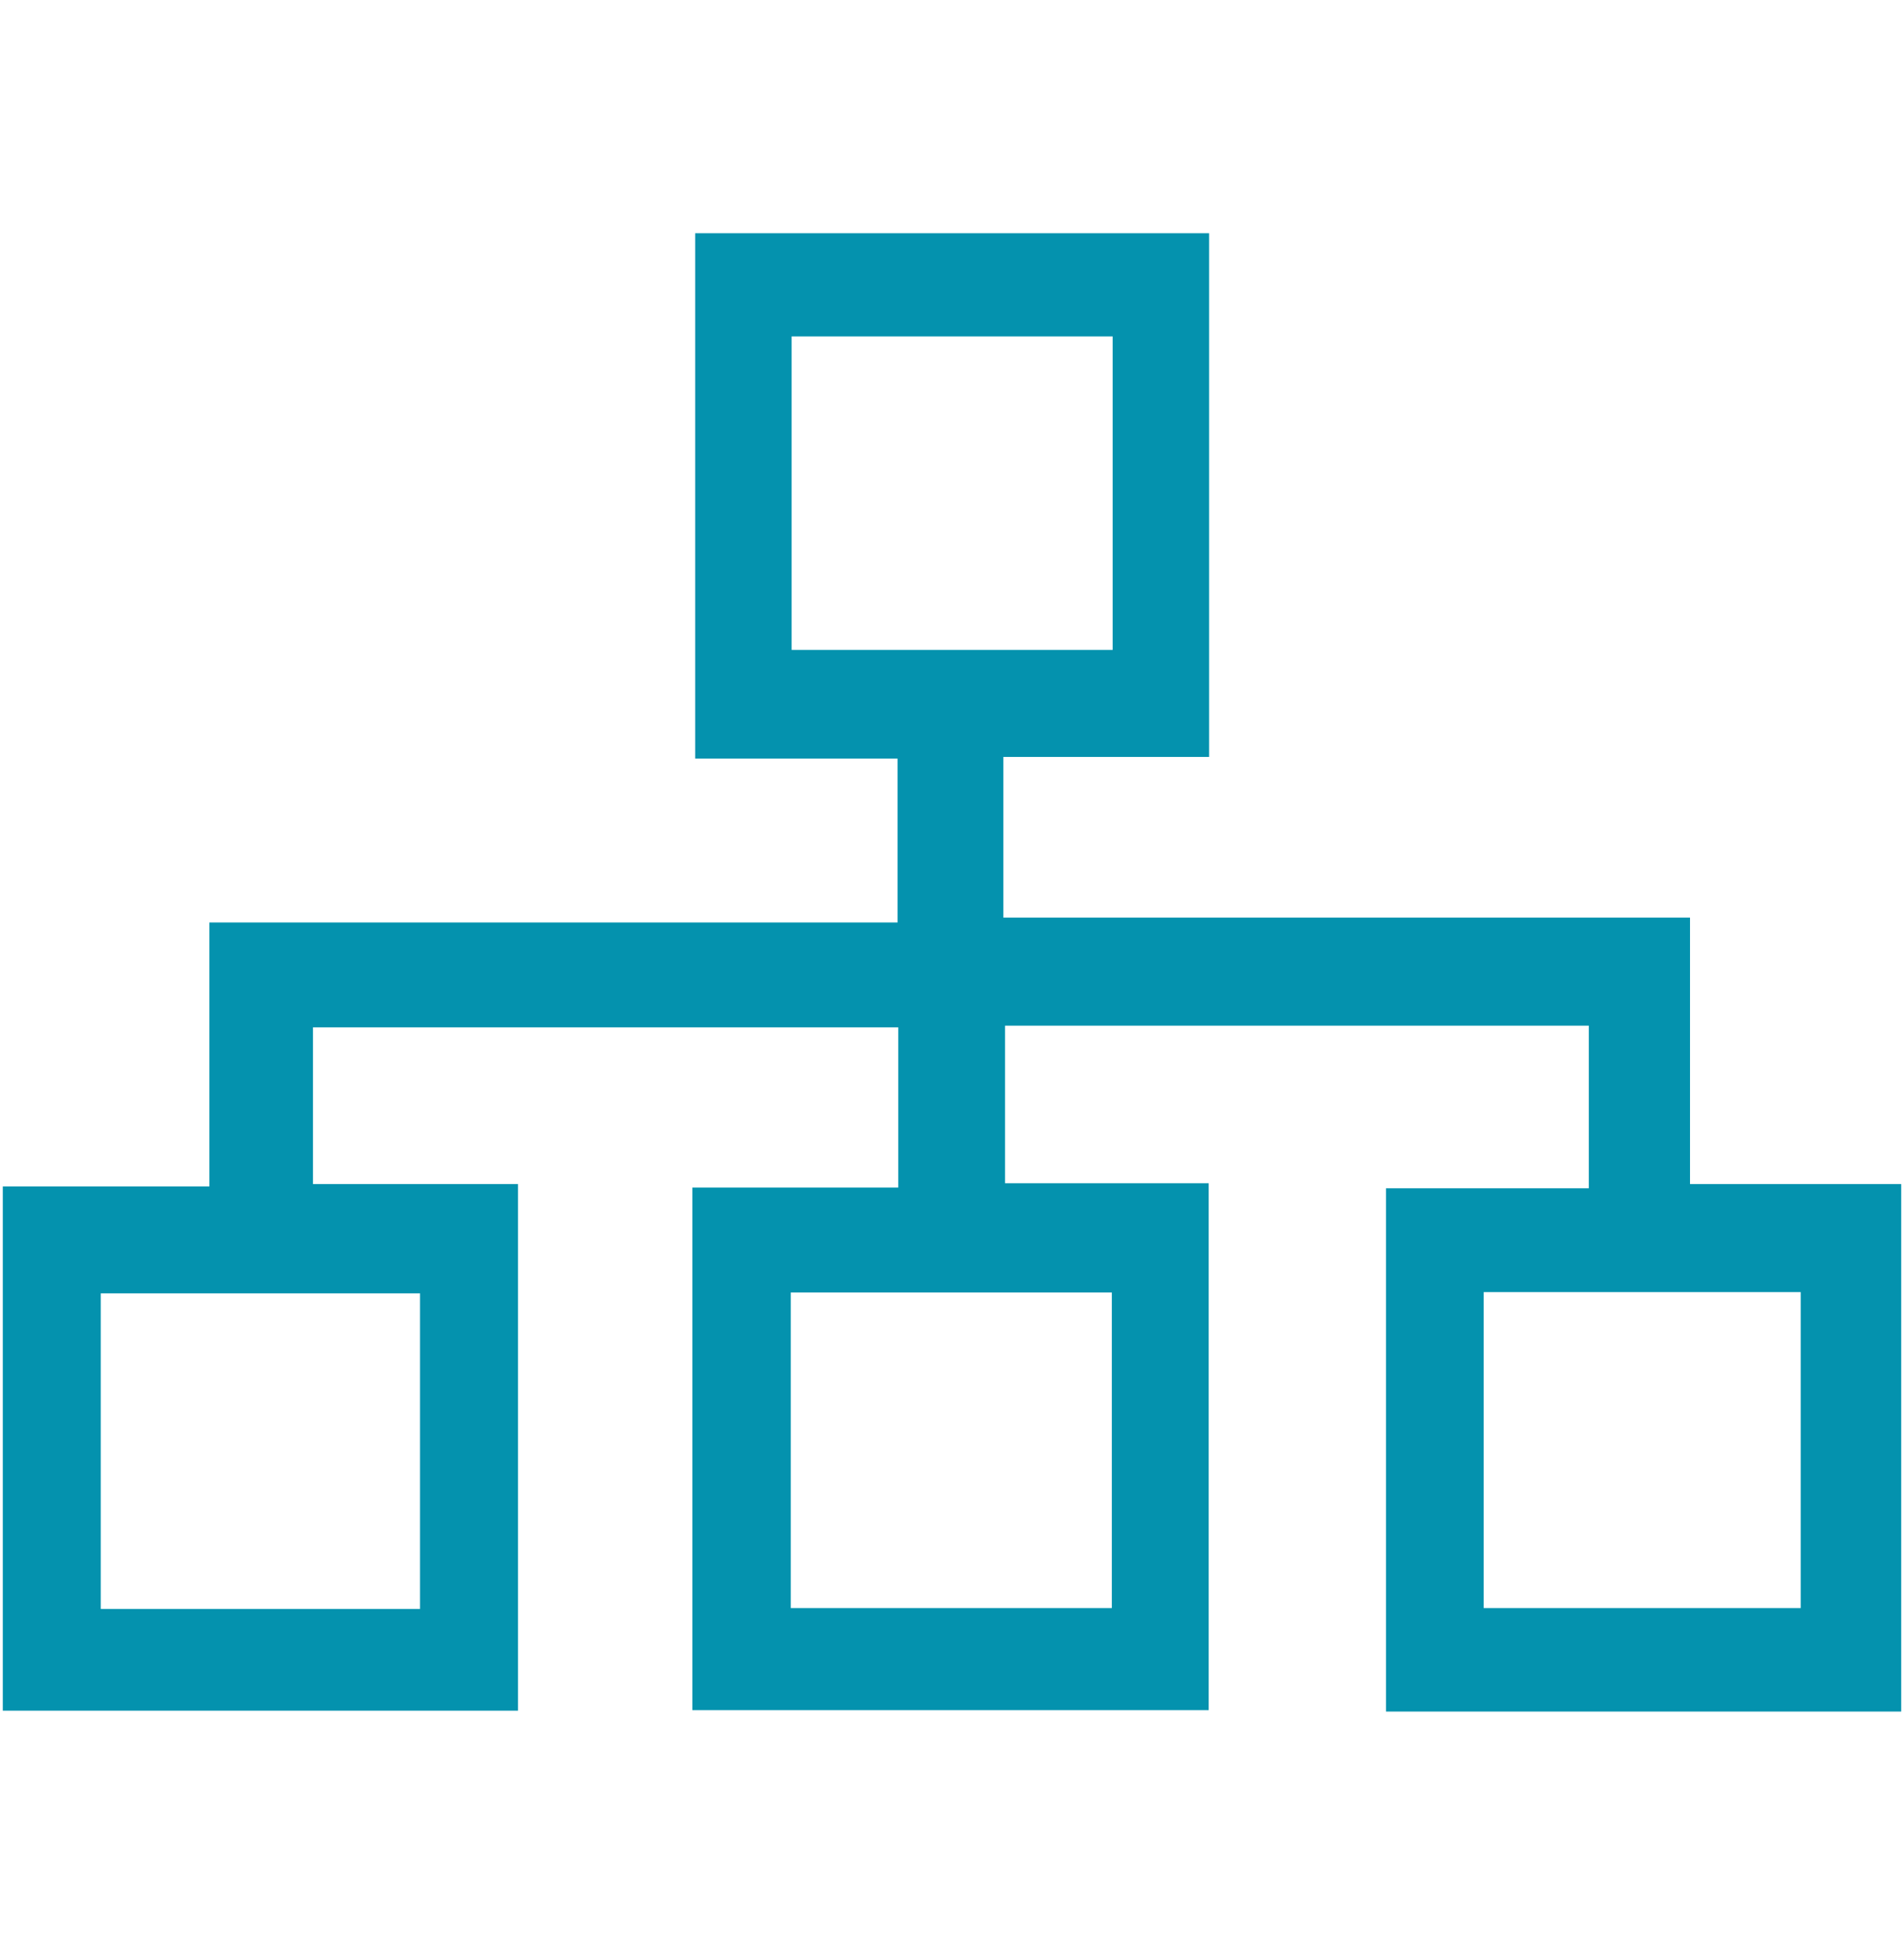
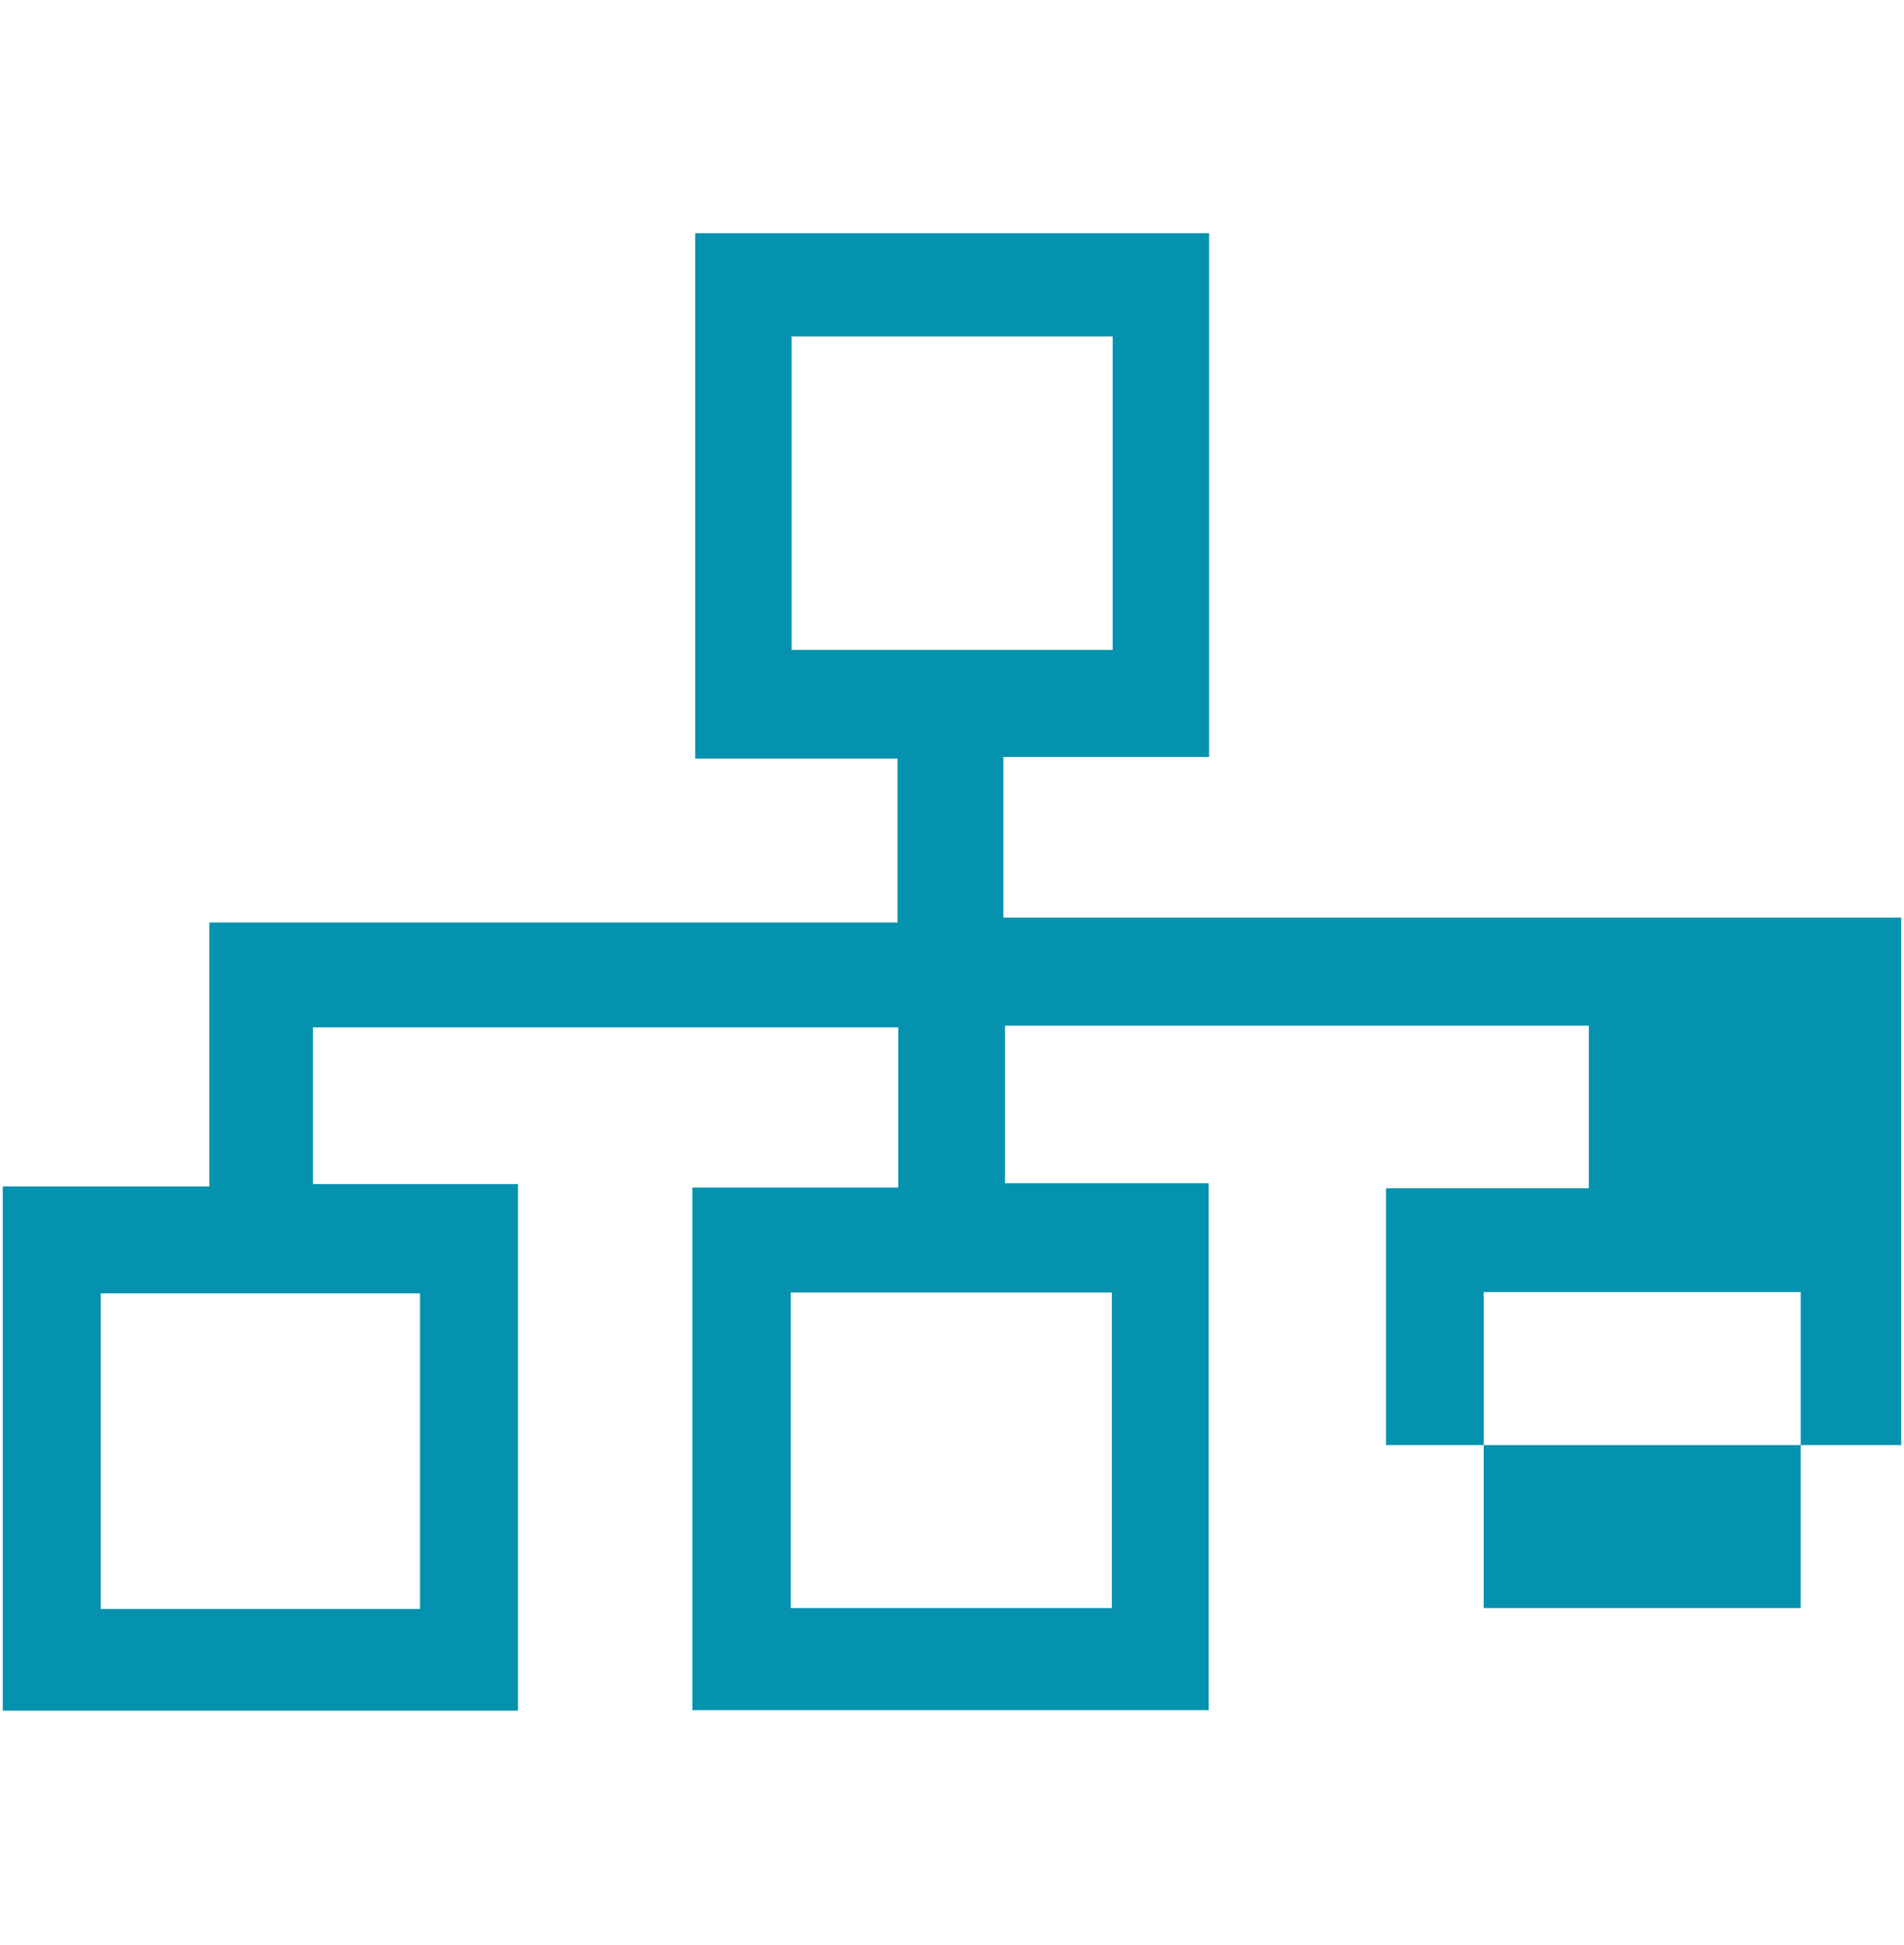
<svg xmlns="http://www.w3.org/2000/svg" viewBox="0 0 136.4 139.33" fill="#0492ae">
  <title>icon-network</title>
  <g id="Layer_3" data-name="Layer 3">
-     <path d="M49.6,122.52V85.08H64.35V73.6H22.42V84.83H37.11v37.73H.2V85H15V66.09H64.3V54.35H49.8V16.71H86.62V54.23H71.88V65.74h49.19V84.83H136.2v37.79H99.29V85.13h14.53V73.48H72V84.77H86.59v37.75ZM79.71,24.1h-23V46.56h23ZM30.09,115.27V92.66H7.22v22.61Zm49.56-.06V92.6h-23v22.61Zm26.64-22.64v22.64H129V92.57Z" />
+     <path d="M49.6,122.52V85.08H64.35V73.6H22.42V84.83H37.11v37.73H.2V85H15V66.09H64.3V54.35H49.8V16.71H86.62V54.23H71.88V65.74h49.19H136.2v37.79H99.29V85.13h14.53V73.48H72V84.77H86.59v37.75ZM79.71,24.1h-23V46.56h23ZM30.09,115.27V92.66H7.22v22.61Zm49.56-.06V92.6h-23v22.61Zm26.64-22.64v22.64H129V92.57Z" />
  </g>
</svg>